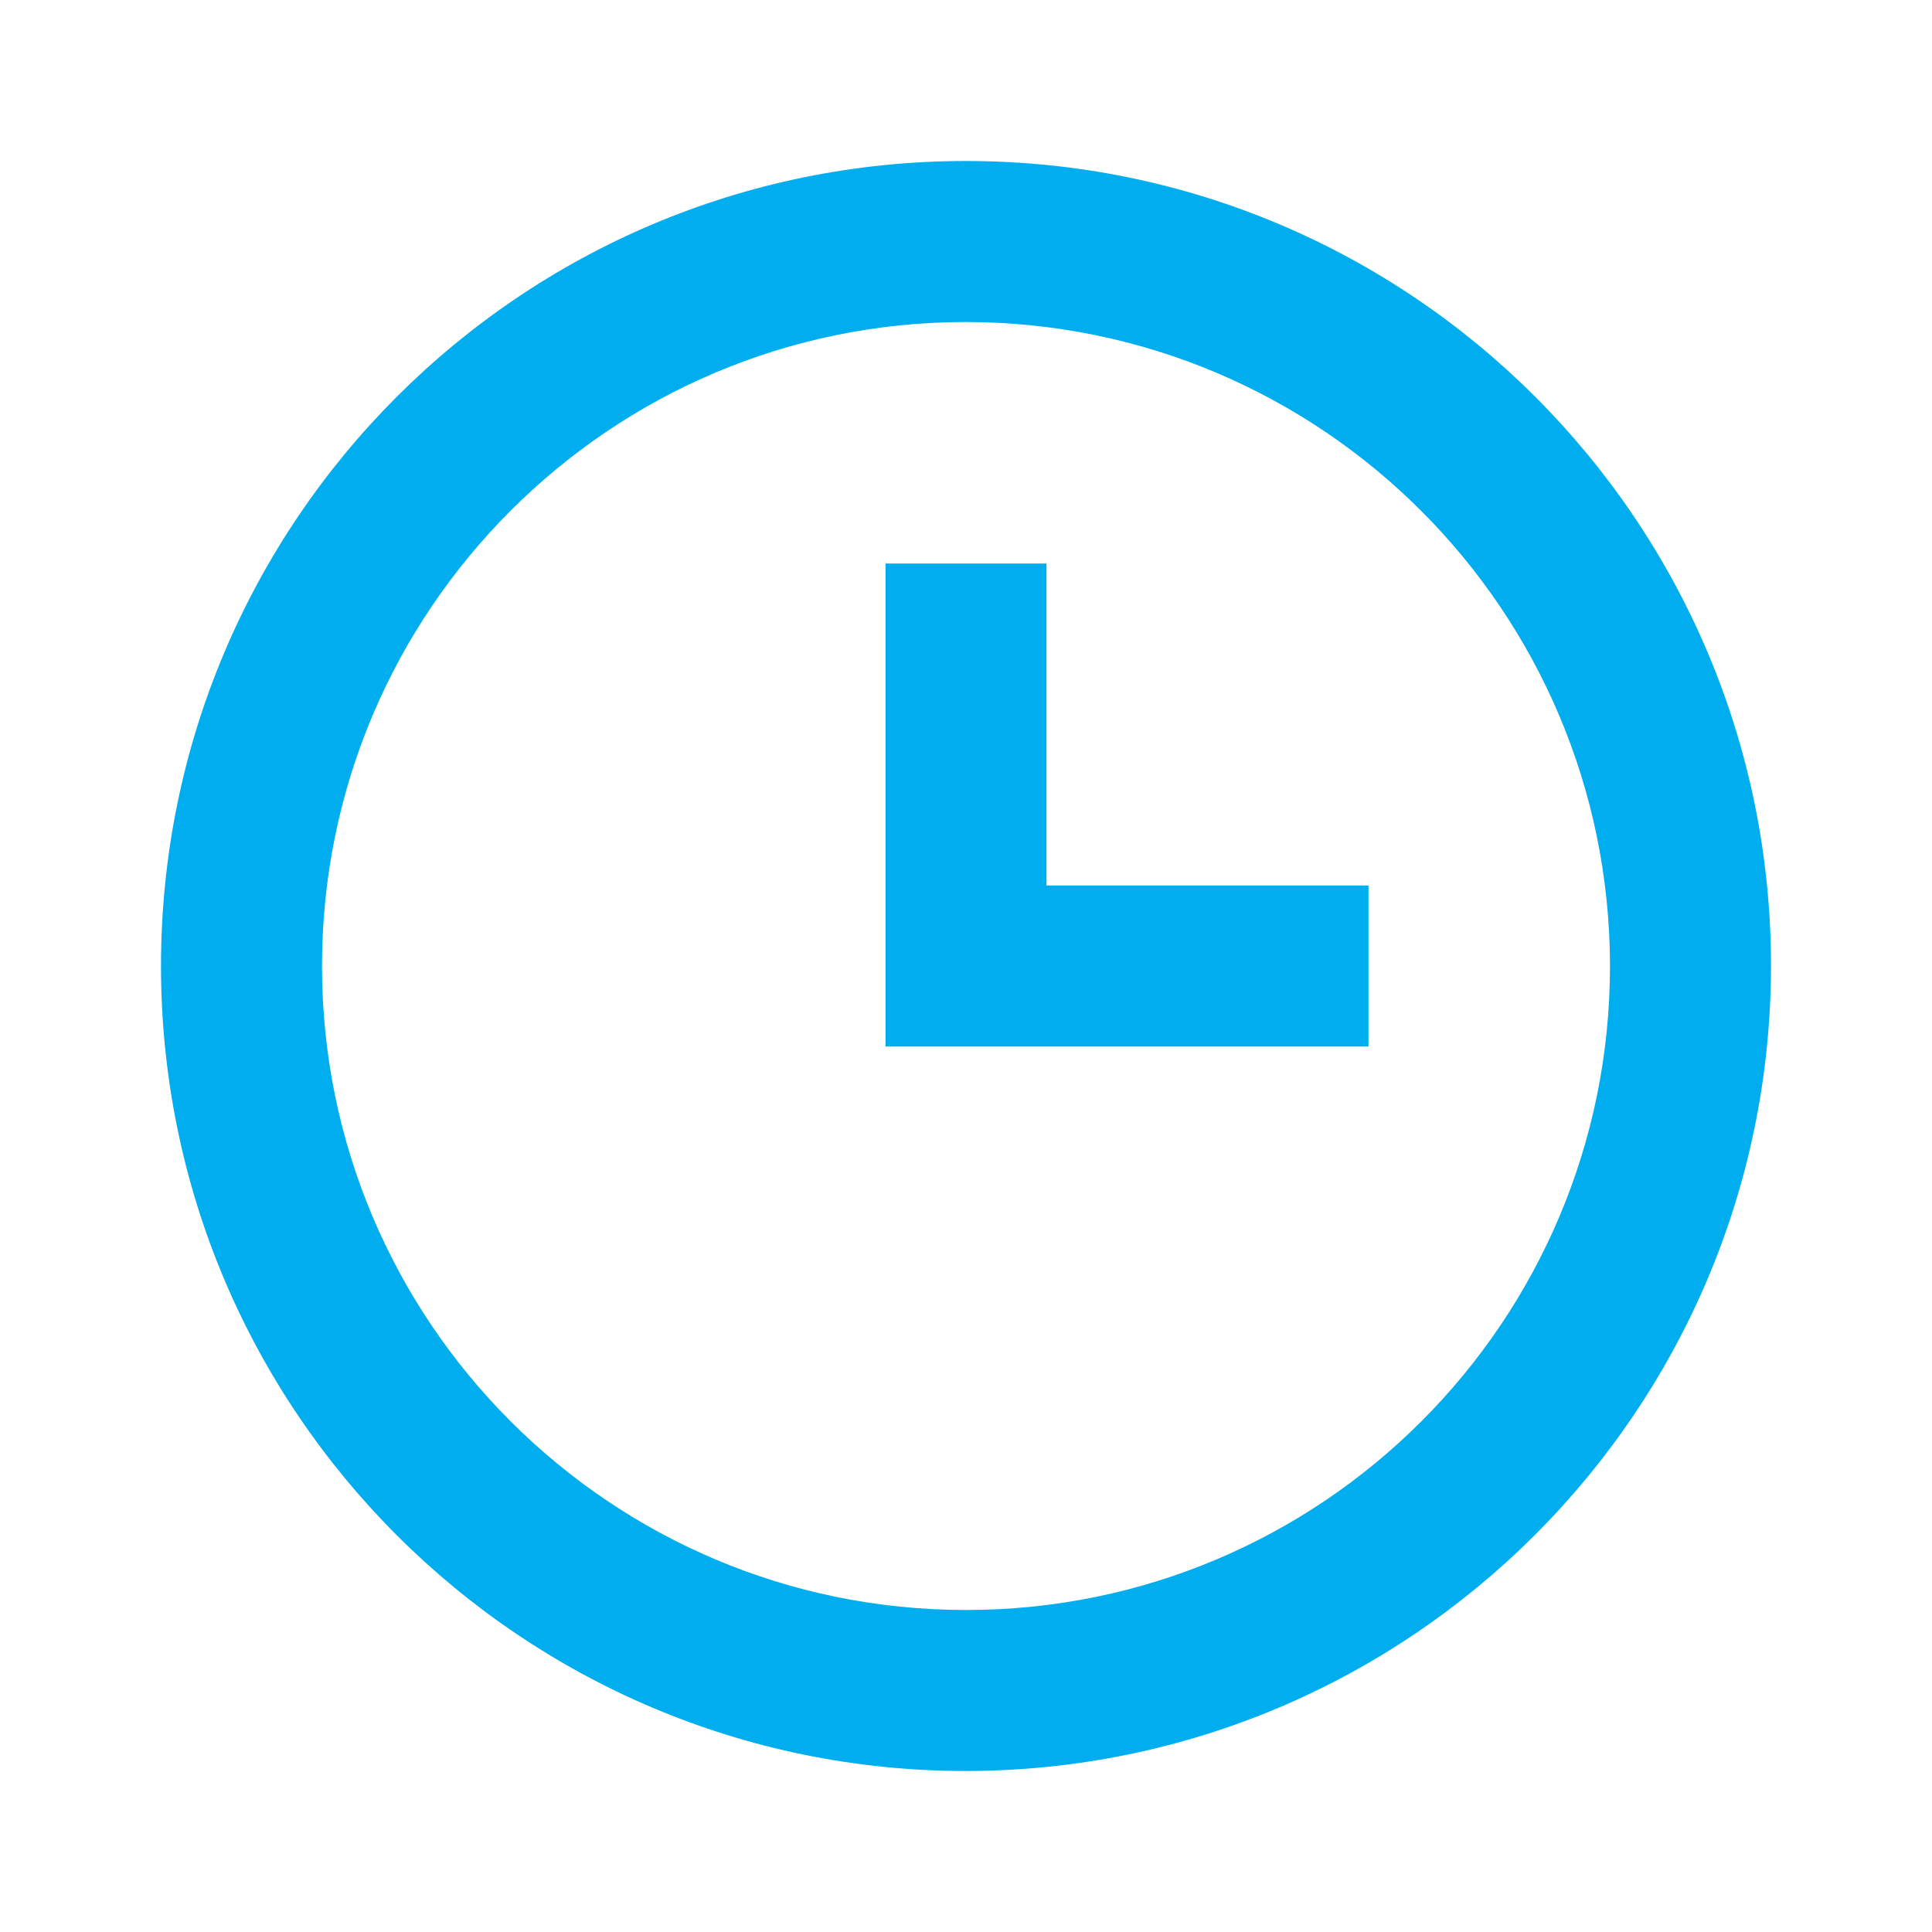
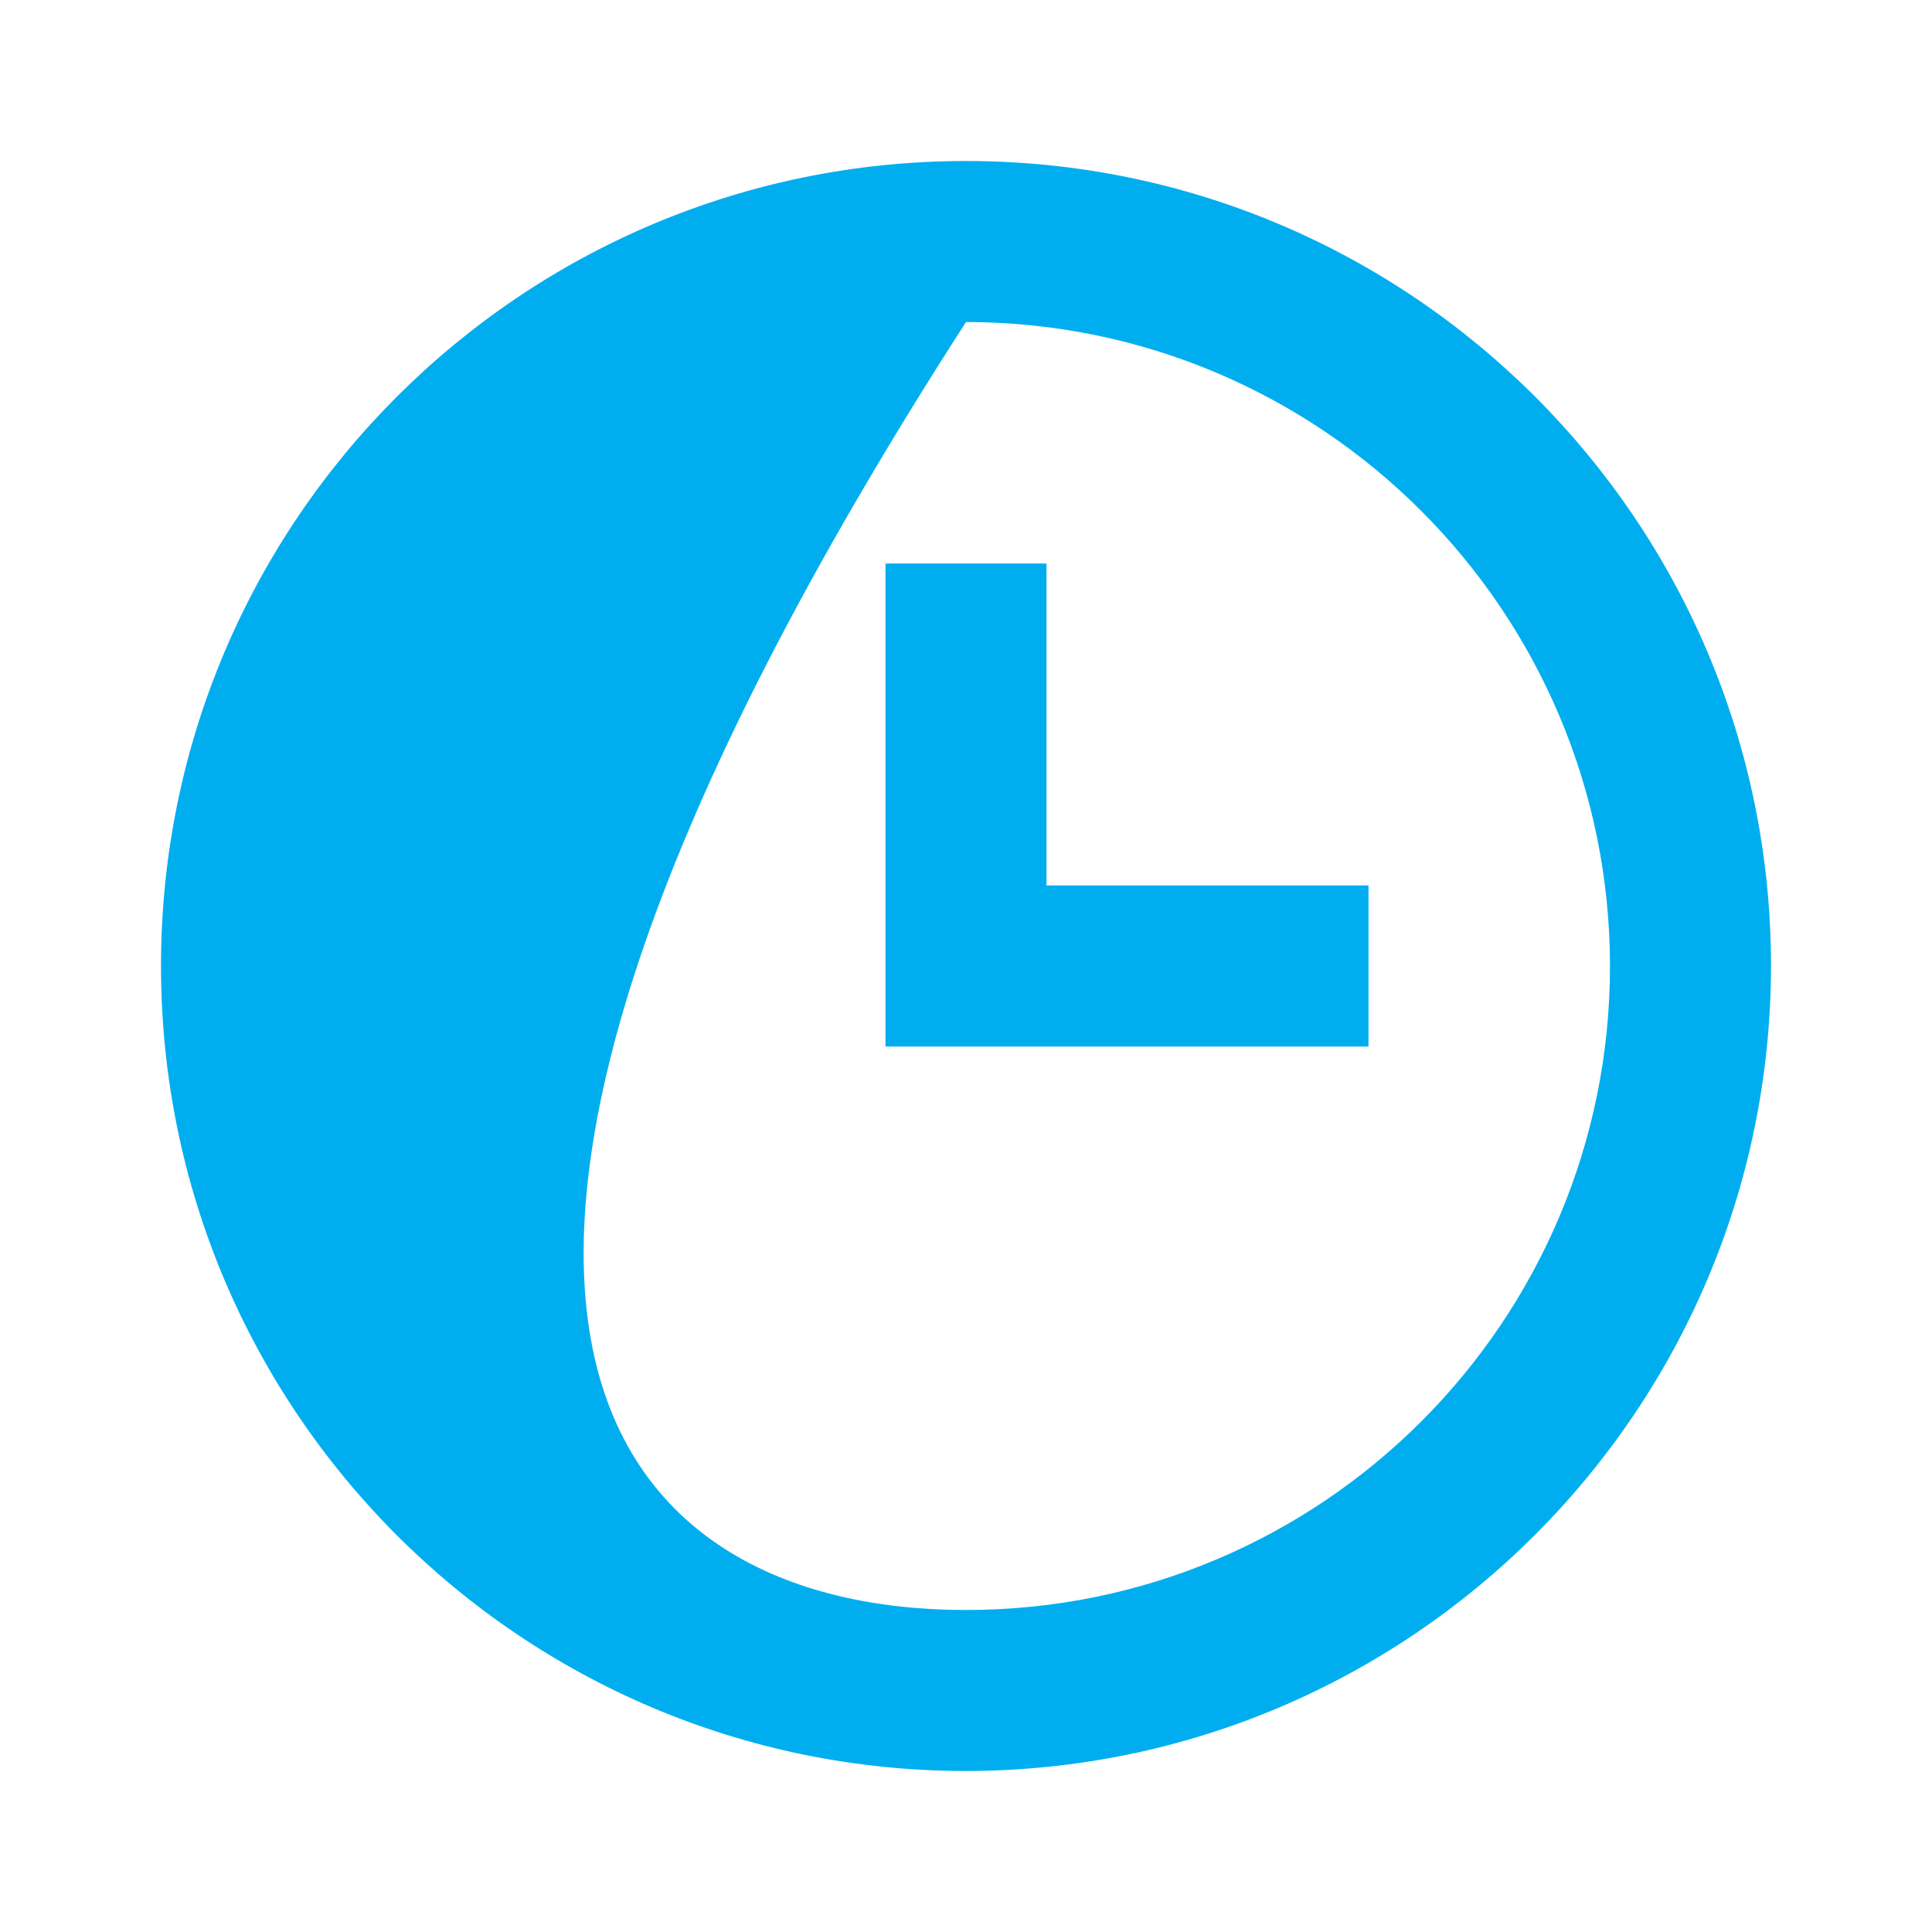
<svg xmlns="http://www.w3.org/2000/svg" xmlns:ns1="http://sodipodi.sourceforge.net/DTD/sodipodi-0.dtd" xmlns:ns2="http://www.inkscape.org/namespaces/inkscape" width="15" height="15" viewBox="0 0 15 15" fill="none" version="1.1" id="svg1" ns1:docname="clock-icon.svg" ns2:version="1.4 (e7c3feb1, 2024-10-09)">
  <defs id="defs1" />
  <ns1:namedview id="namedview1" pagecolor="#ffffff" bordercolor="#000000" borderopacity="0.25" ns2:showpageshadow="2" ns2:pageopacity="0.0" ns2:pagecheckerboard="0" ns2:deskcolor="#d1d1d1" ns2:zoom="21.577346" ns2:cx="11.563053" ns2:cy="9.7324296" ns2:window-width="2560" ns2:window-height="1387" ns2:window-x="0" ns2:window-y="25" ns2:window-maximized="1" ns2:current-layer="svg1" />
-   <path d="M7.5 13.75C4.048 13.75 1.25 10.952 1.25 7.5C1.25 4.048 4.048 1.25 7.5 1.25C10.952 1.25 13.75 4.048 13.75 7.5C13.746 10.95 10.95 13.746 7.5 13.75ZM7.5 2.5C4.739 2.5 2.5 4.739 2.5 7.5C2.5 10.261 4.739 12.5 7.5 12.5C10.261 12.5 12.5 10.261 12.5 7.5C12.497 4.74 10.26 2.503 7.5 2.5ZM10.625 8.125H6.875V4.375H8.125V6.875H10.625V8.125Z" fill="#FF9933" id="path1" style="fill:#00aeef;fill-opacity:1" />
+   <path d="M7.5 13.75C4.048 13.75 1.25 10.952 1.25 7.5C1.25 4.048 4.048 1.25 7.5 1.25C10.952 1.25 13.75 4.048 13.75 7.5C13.746 10.95 10.95 13.746 7.5 13.75ZM7.5 2.5C2.5 10.261 4.739 12.5 7.5 12.5C10.261 12.5 12.5 10.261 12.5 7.5C12.497 4.74 10.26 2.503 7.5 2.5ZM10.625 8.125H6.875V4.375H8.125V6.875H10.625V8.125Z" fill="#FF9933" id="path1" style="fill:#00aeef;fill-opacity:1" />
</svg>